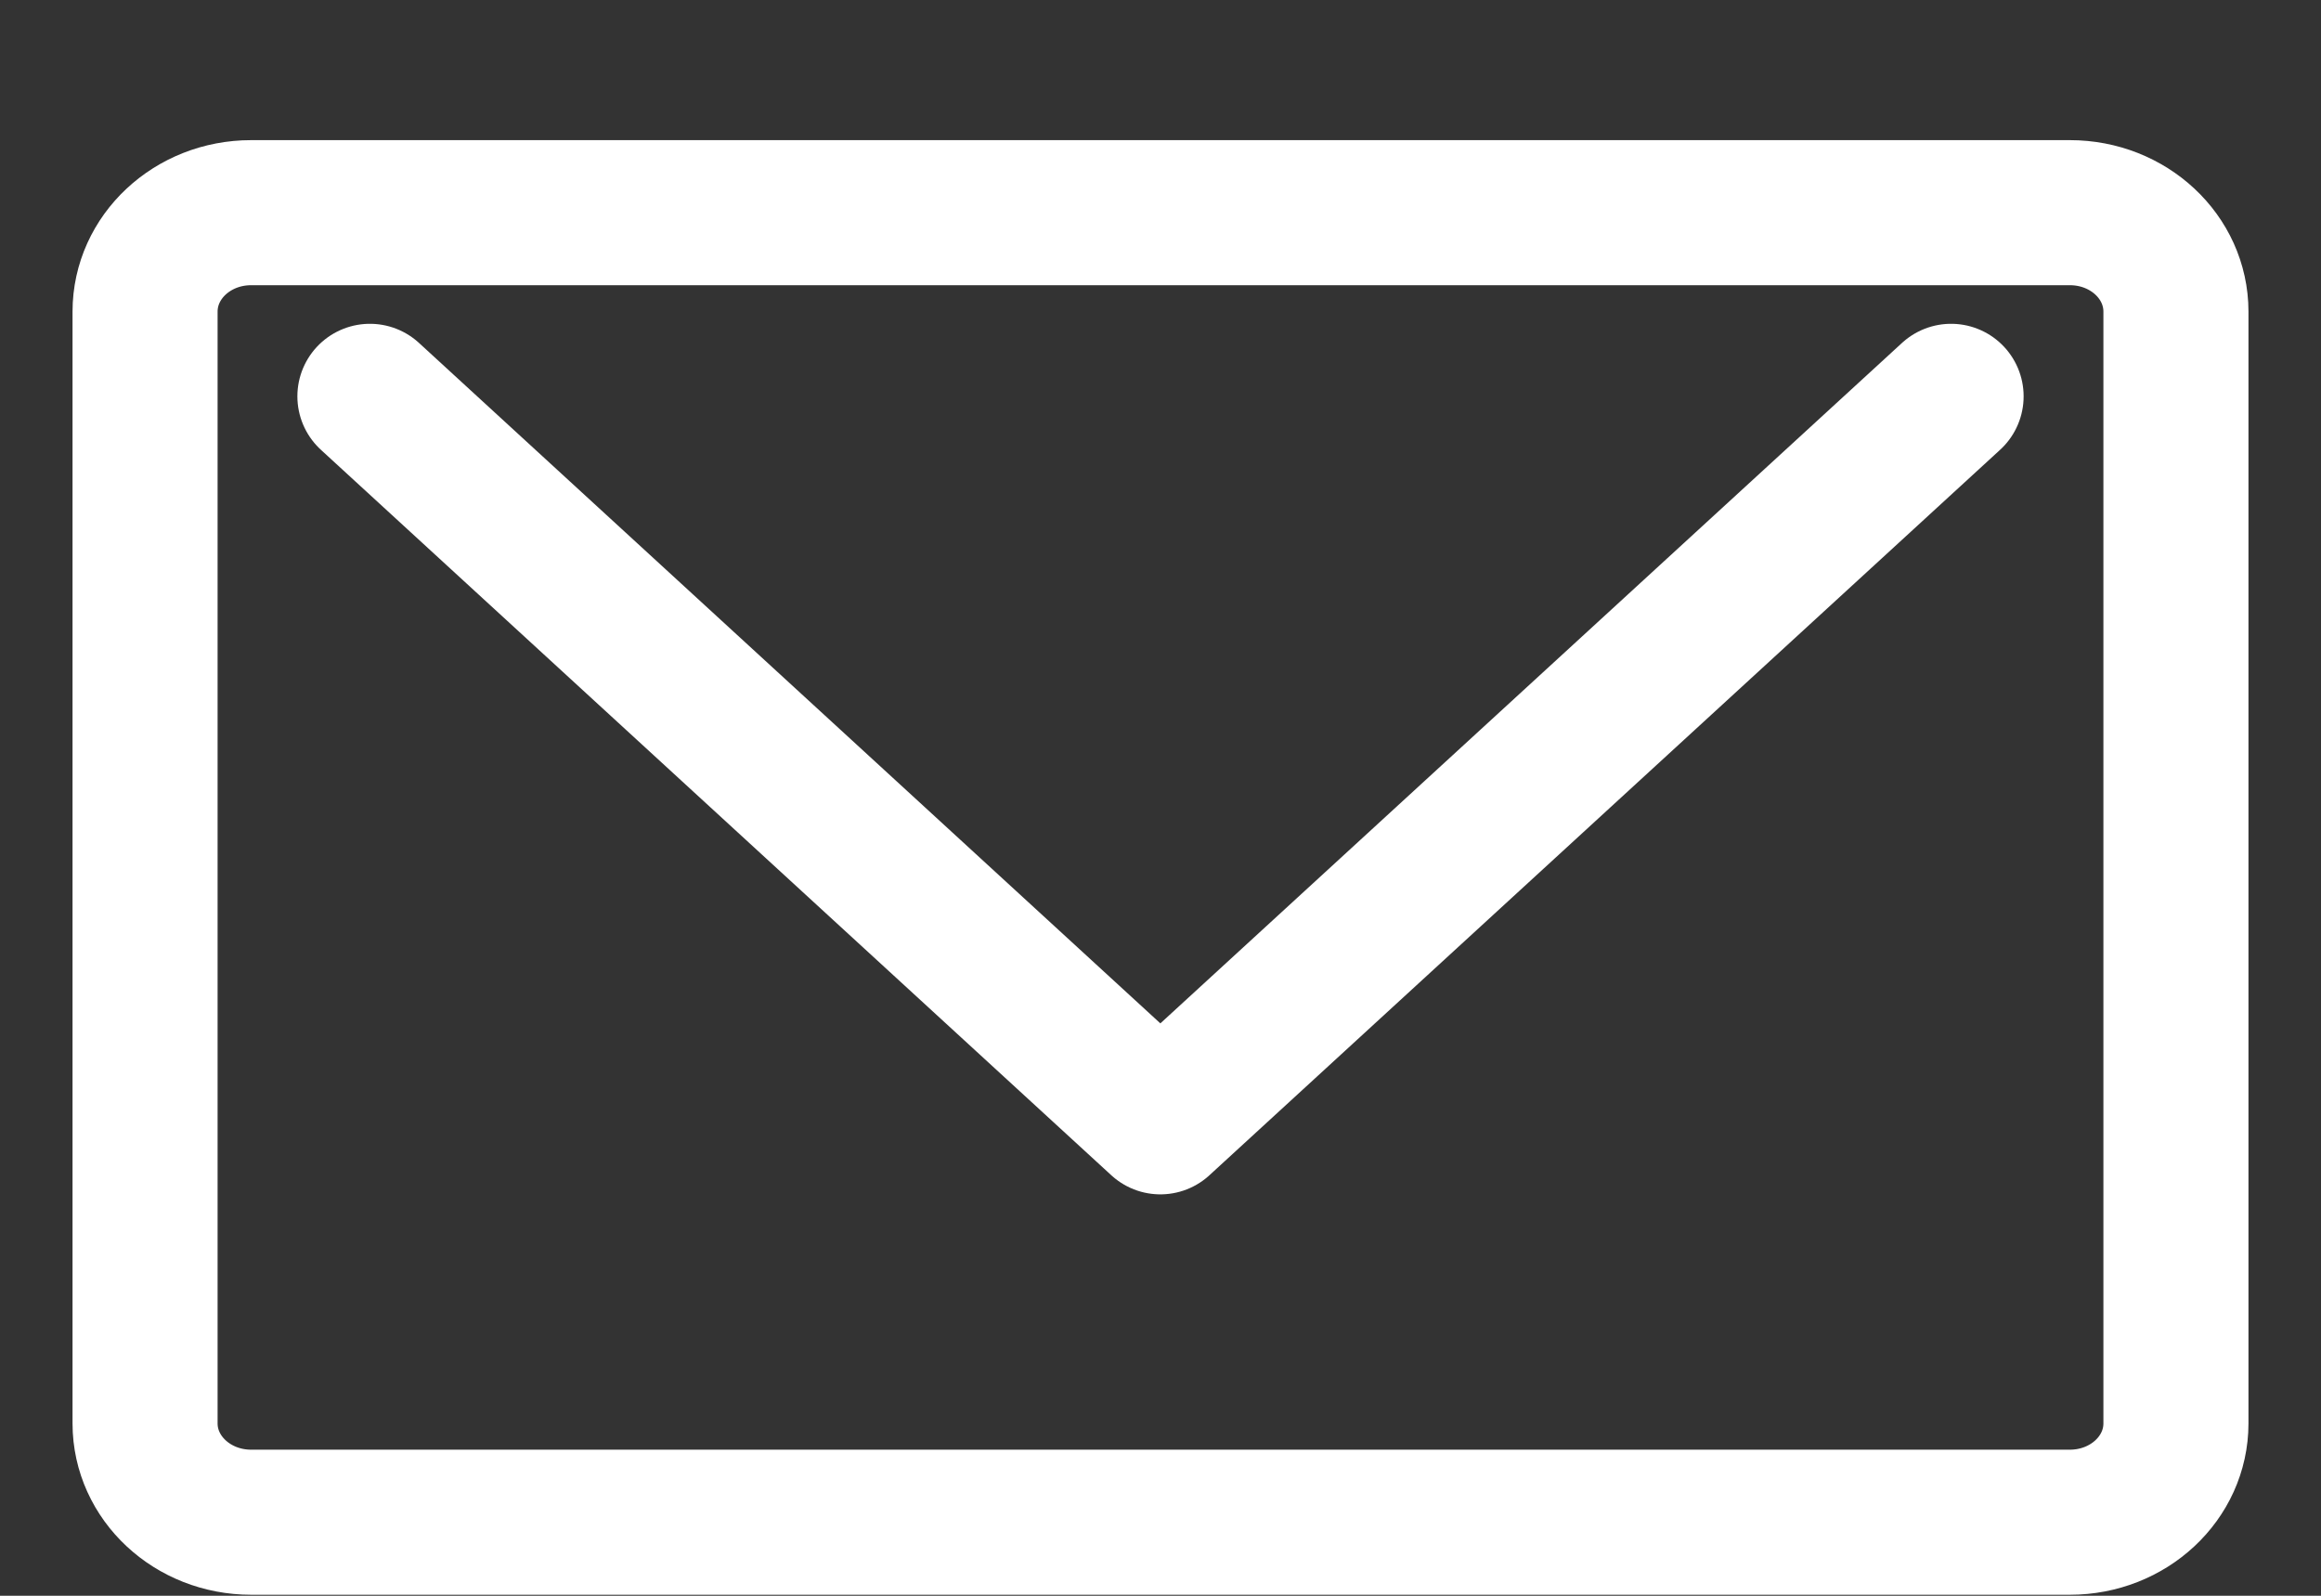
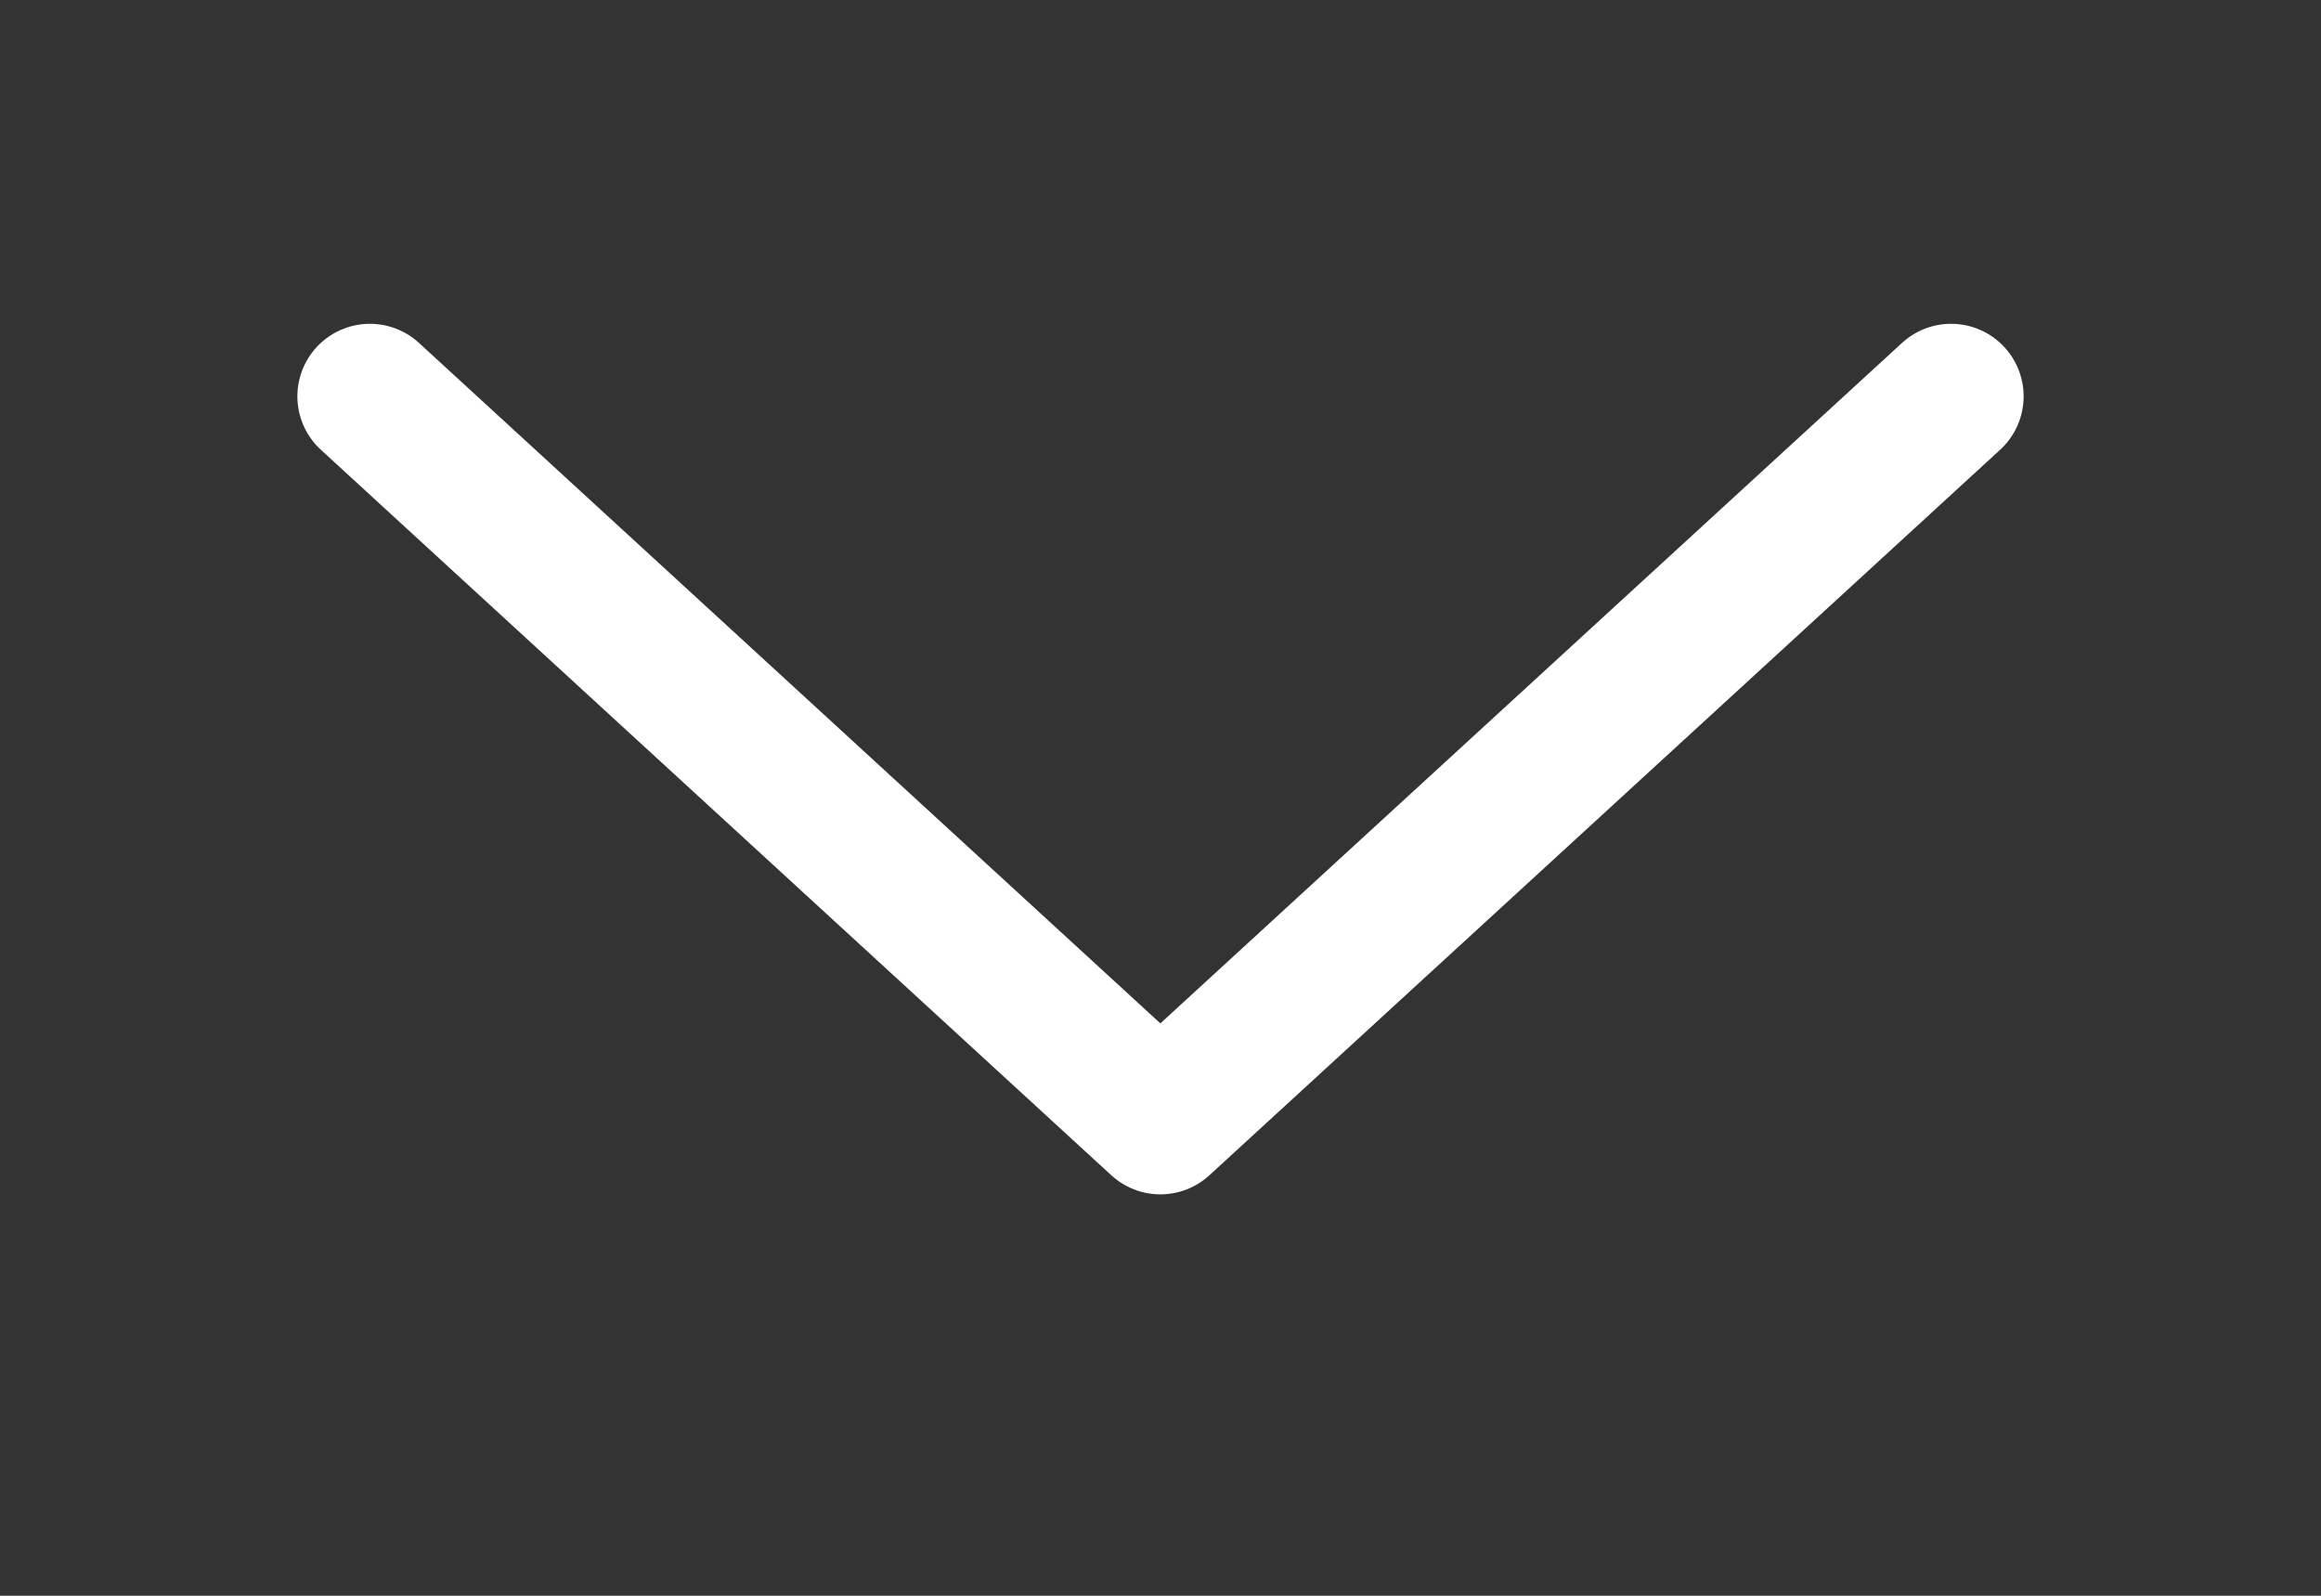
<svg xmlns="http://www.w3.org/2000/svg" width="16" height="11" viewBox="0 0 16 11" fill="none">
  <rect x="0" y="0" width="16" height="11" fill="#333333" stroke="none" />
-   <path d="M14.269 1.466H1.731C1.327 1.466 1 1.771 1 2.148V9.812C1 10.188 1.327 10.493 1.731 10.493H14.269C14.673 10.493 15 10.188 15 9.812V2.148C15 1.771 14.673 1.466 14.269 1.466Z" stroke="white" stroke-linecap="round" stroke-linejoin="round" />
  <path d="M2.55 2.732L7.999 7.733L13.45 2.732" stroke="white" stroke-linecap="round" stroke-linejoin="round" />
</svg>